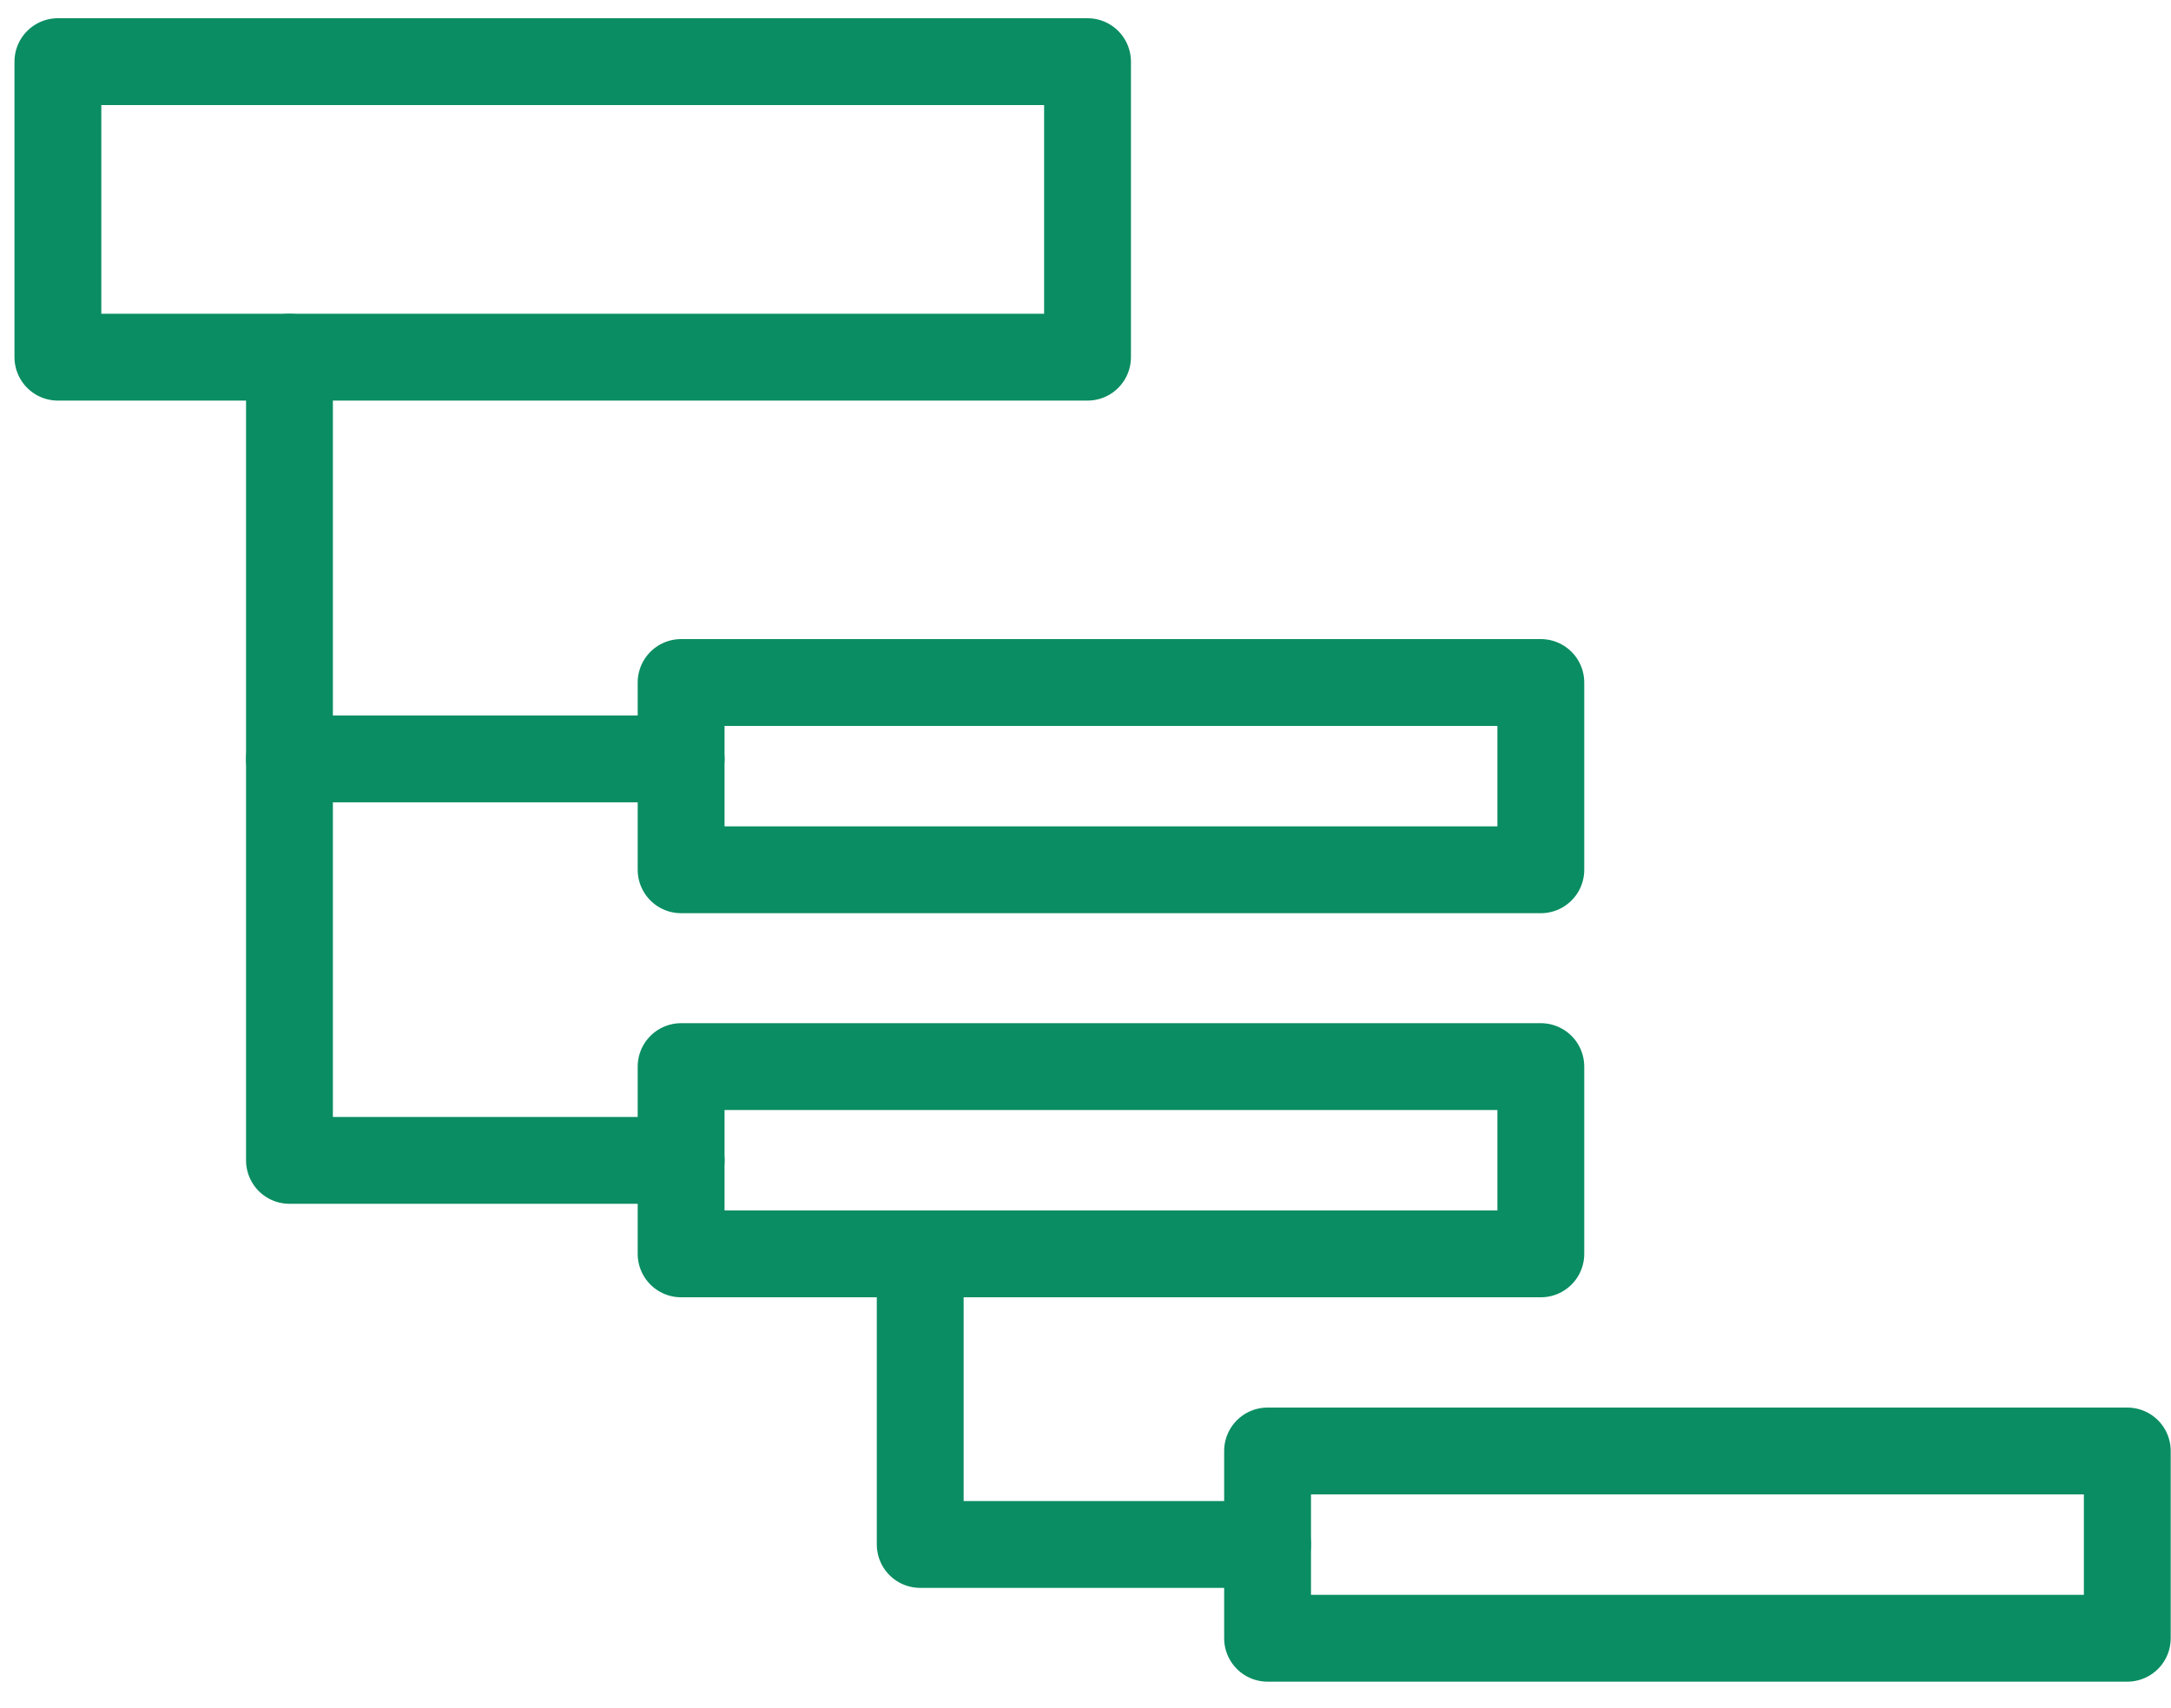
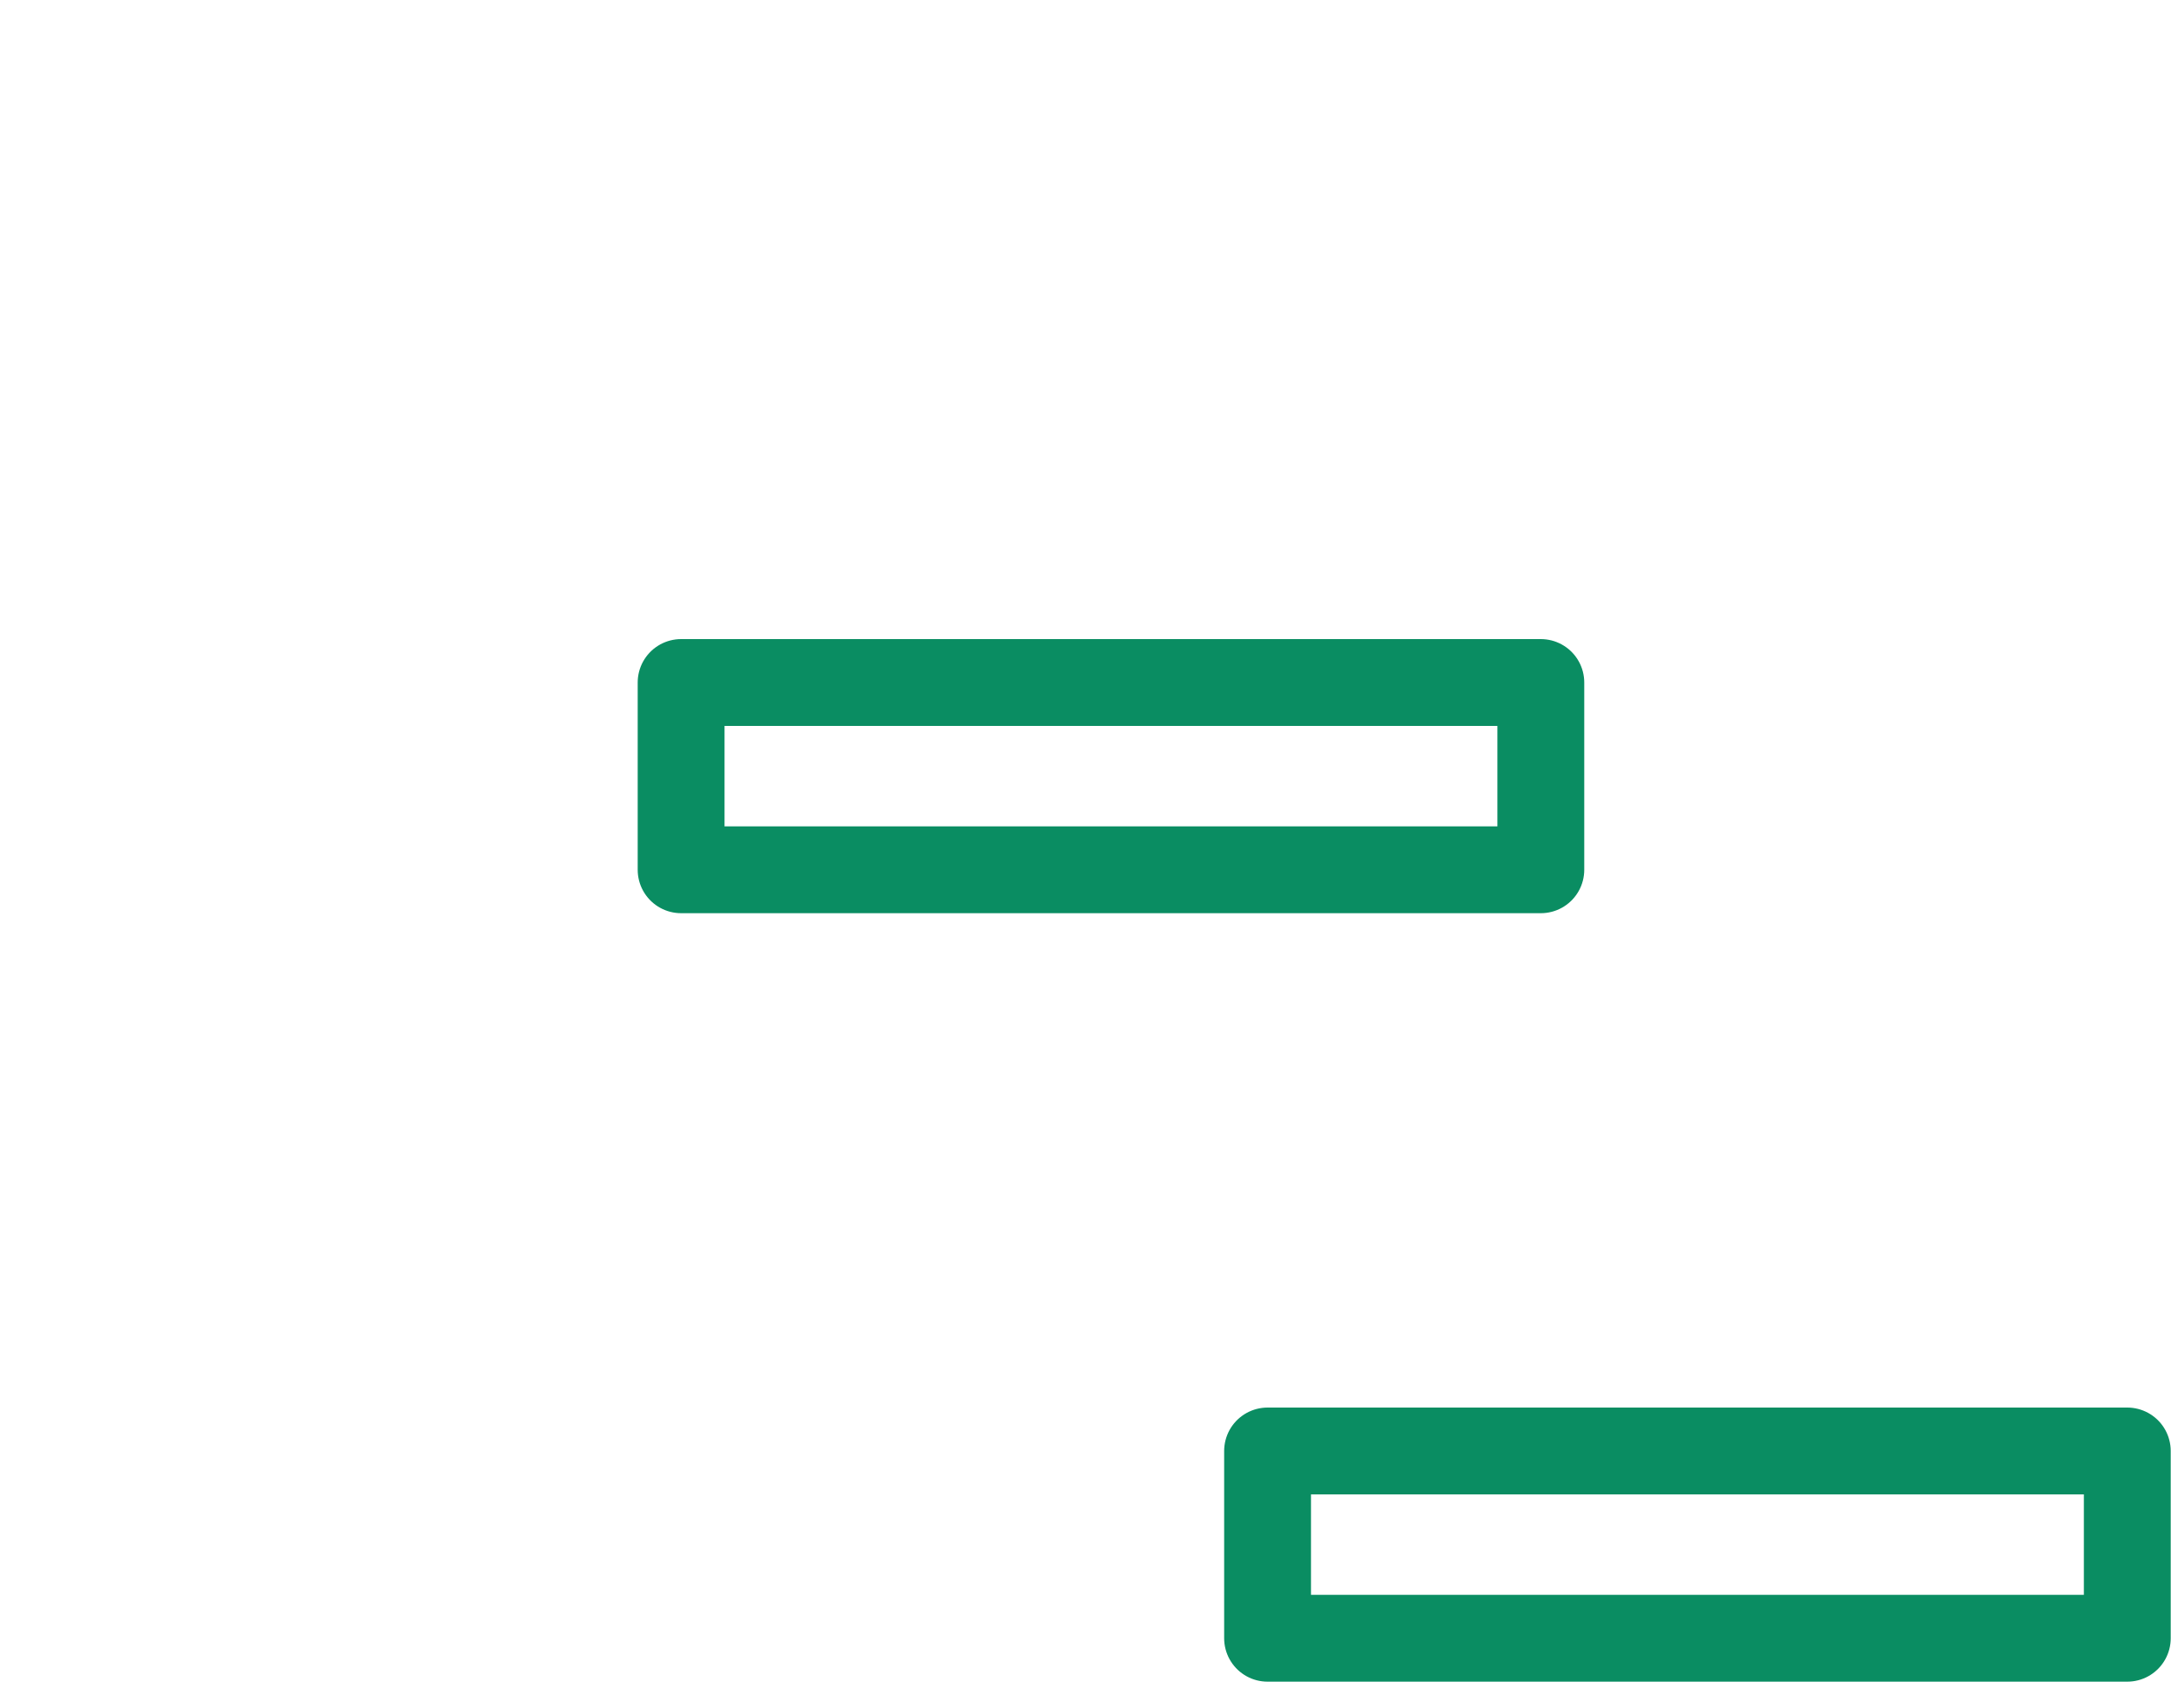
<svg xmlns="http://www.w3.org/2000/svg" width="75" height="59" viewBox="0 0 75 59" fill="none">
-   <path d="M37.57 2.13H2V12.34H37.57V2.13Z" stroke="#0A8D62" stroke-width="3" stroke-linecap="round" stroke-linejoin="round" />
  <path d="M53.23 23.58H23.53V30.05H53.23V23.58Z" stroke="#0A8D62" stroke-width="3" stroke-linecap="round" stroke-linejoin="round" />
-   <path d="M53.23 36.85H23.53V43.32H53.23V36.85Z" stroke="#0A8D62" stroke-width="3" stroke-linecap="round" stroke-linejoin="round" />
  <path d="M73.49 50.13H43.79V56.6H73.49V50.13Z" stroke="#0A8D62" stroke-width="3" stroke-linecap="round" stroke-linejoin="round" />
-   <path d="M10 12.34V40.09H23.53" stroke="#0A8D62" stroke-width="3" stroke-linecap="round" stroke-linejoin="round" />
-   <path d="M31.79 43.32V53.36H43.79" stroke="#0A8D62" stroke-width="3" stroke-linecap="round" stroke-linejoin="round" />
-   <path d="M10 26.22H23.53" stroke="#0A8D62" stroke-width="3" stroke-linecap="round" stroke-linejoin="round" />
</svg>